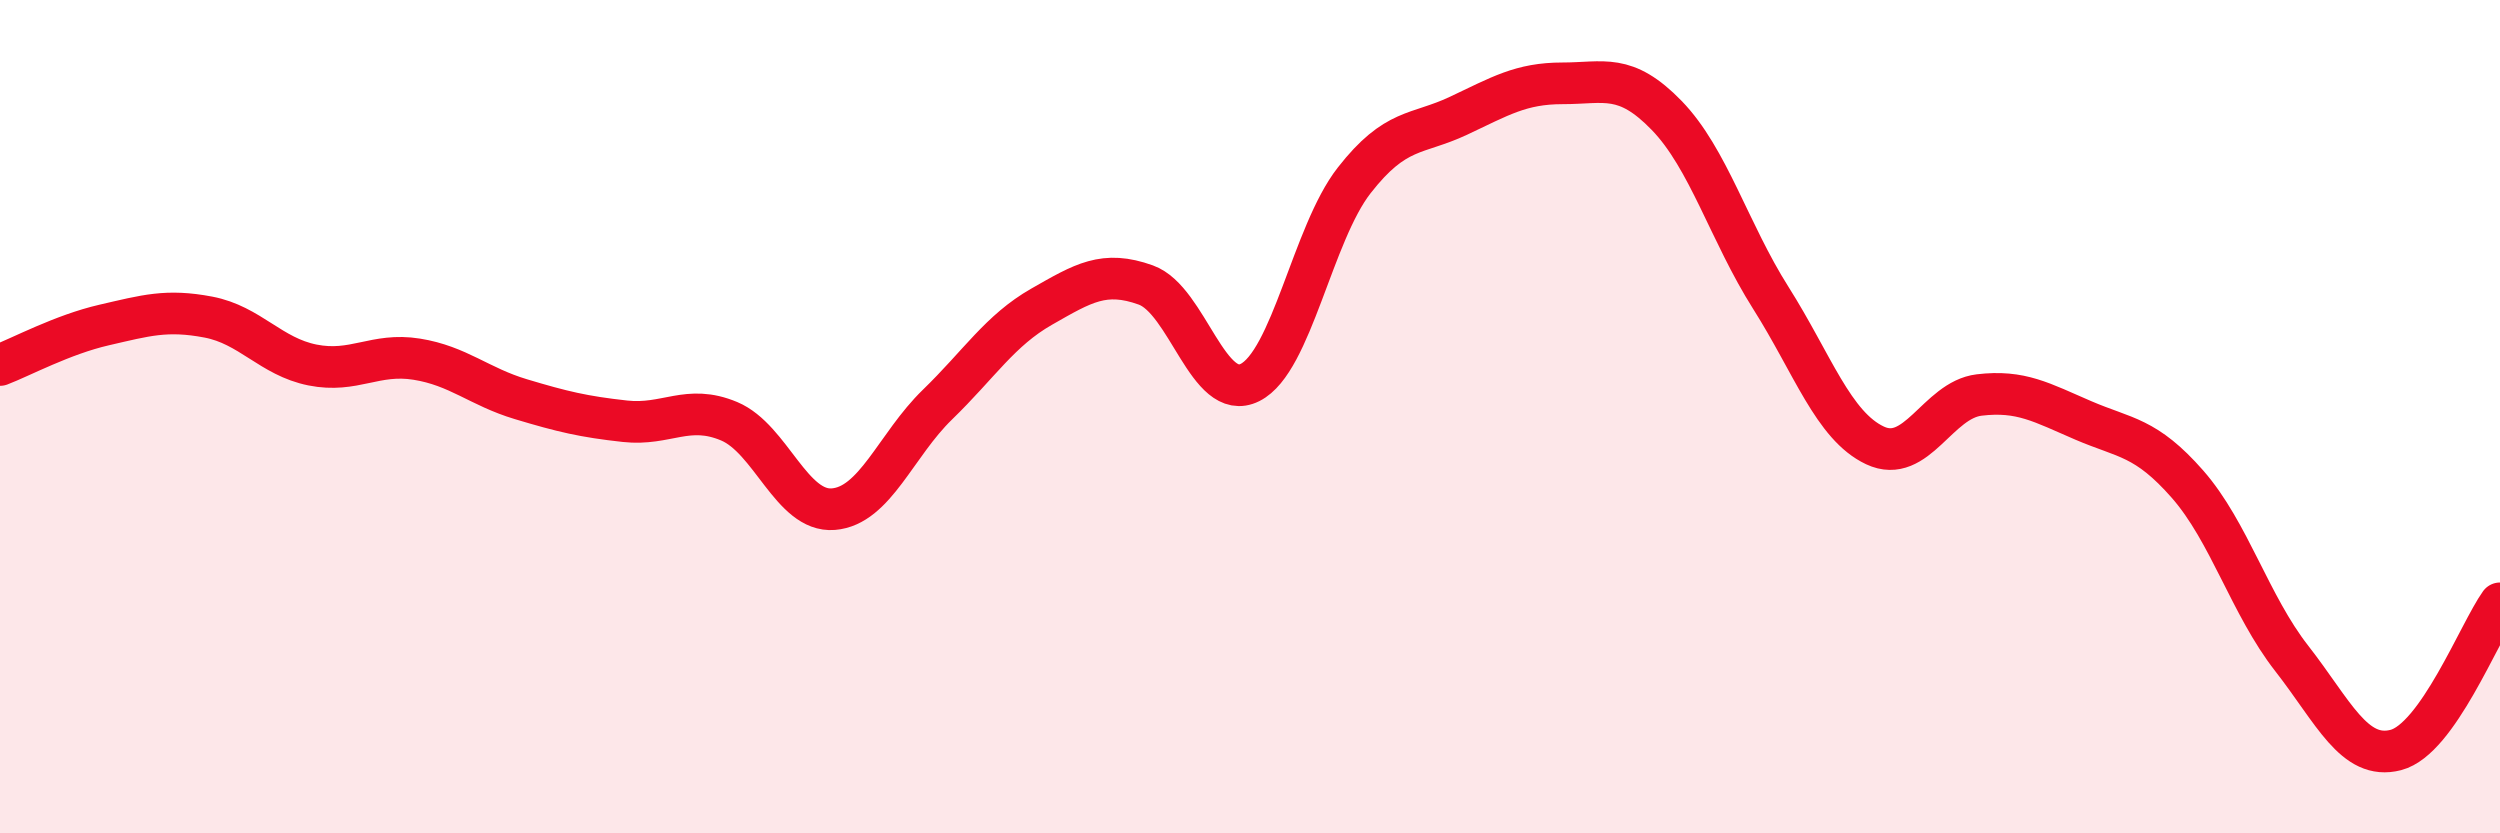
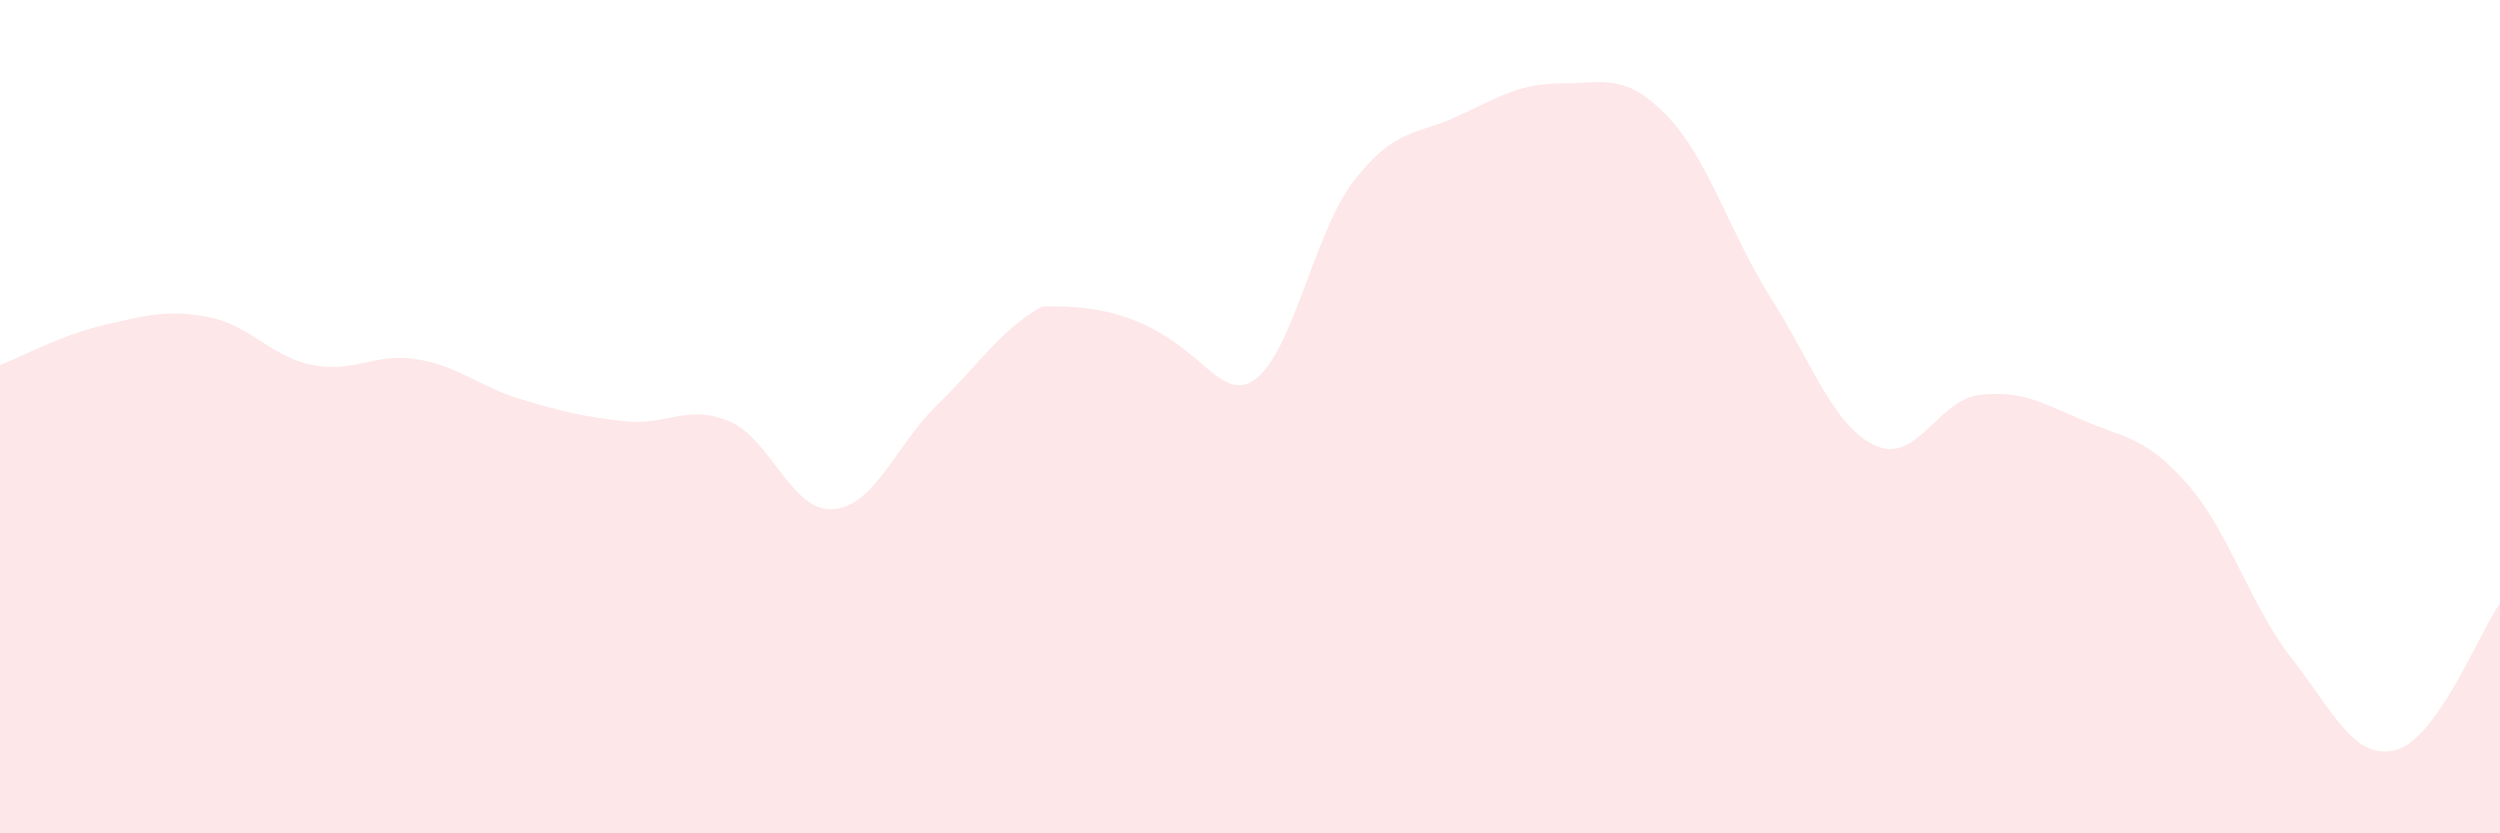
<svg xmlns="http://www.w3.org/2000/svg" width="60" height="20" viewBox="0 0 60 20">
-   <path d="M 0,8.76 C 0.5,8.57 1.5,8.03 2.5,7.8 C 3.5,7.57 4,7.42 5,7.61 C 6,7.8 6.5,8.56 7.5,8.76 C 8.5,8.96 9,8.46 10,8.62 C 11,8.78 11.5,9.28 12.5,9.58 C 13.5,9.88 14,10 15,10.11 C 16,10.22 16.5,9.69 17.5,10.11 C 18.5,10.53 19,12.3 20,12.22 C 21,12.14 21.5,10.68 22.5,9.71 C 23.5,8.74 24,7.93 25,7.36 C 26,6.79 26.5,6.48 27.5,6.84 C 28.5,7.2 29,9.68 30,9.18 C 31,8.68 31.5,5.61 32.5,4.33 C 33.5,3.05 34,3.25 35,2.78 C 36,2.31 36.5,2 37.5,2 C 38.5,2 39,1.74 40,2.77 C 41,3.8 41.5,5.57 42.5,7.15 C 43.5,8.73 44,10.22 45,10.69 C 46,11.16 46.5,9.6 47.5,9.48 C 48.5,9.36 49,9.66 50,10.09 C 51,10.52 51.5,10.48 52.5,11.62 C 53.5,12.76 54,14.52 55,15.8 C 56,17.08 56.5,18.26 57.5,18 C 58.5,17.74 59.5,15.18 60,14.48L60 20L0 20Z" fill="#EB0A25" opacity="0.1" stroke-linecap="round" stroke-linejoin="round" />
-   <path d="M 0,8.76 C 0.5,8.57 1.5,8.03 2.5,7.8 C 3.5,7.57 4,7.42 5,7.61 C 6,7.8 6.5,8.56 7.5,8.76 C 8.5,8.96 9,8.46 10,8.62 C 11,8.78 11.5,9.28 12.5,9.58 C 13.5,9.88 14,10 15,10.11 C 16,10.22 16.5,9.69 17.5,10.11 C 18.5,10.53 19,12.3 20,12.22 C 21,12.14 21.5,10.68 22.5,9.71 C 23.5,8.74 24,7.93 25,7.36 C 26,6.79 26.5,6.48 27.5,6.84 C 28.5,7.2 29,9.68 30,9.18 C 31,8.68 31.5,5.61 32.5,4.33 C 33.5,3.05 34,3.25 35,2.78 C 36,2.31 36.5,2 37.5,2 C 38.5,2 39,1.74 40,2.77 C 41,3.8 41.5,5.57 42.5,7.15 C 43.5,8.73 44,10.22 45,10.69 C 46,11.16 46.5,9.6 47.5,9.48 C 48.5,9.36 49,9.66 50,10.09 C 51,10.52 51.5,10.48 52.5,11.62 C 53.5,12.76 54,14.52 55,15.8 C 56,17.08 56.5,18.26 57.5,18 C 58.5,17.74 59.5,15.18 60,14.48" stroke="#EB0A25" stroke-width="1" fill="none" stroke-linecap="round" stroke-linejoin="round" />
+   <path d="M 0,8.76 C 0.5,8.57 1.5,8.03 2.5,7.8 C 3.5,7.57 4,7.42 5,7.61 C 6,7.8 6.5,8.56 7.5,8.76 C 8.5,8.96 9,8.46 10,8.62 C 11,8.78 11.5,9.28 12.5,9.58 C 13.5,9.88 14,10 15,10.11 C 16,10.22 16.5,9.69 17.5,10.11 C 18.5,10.53 19,12.3 20,12.22 C 21,12.14 21.5,10.68 22.5,9.71 C 23.5,8.74 24,7.93 25,7.36 C 28.5,7.2 29,9.68 30,9.18 C 31,8.68 31.5,5.61 32.5,4.33 C 33.5,3.05 34,3.25 35,2.78 C 36,2.31 36.5,2 37.5,2 C 38.5,2 39,1.74 40,2.77 C 41,3.8 41.5,5.57 42.5,7.15 C 43.5,8.73 44,10.22 45,10.69 C 46,11.16 46.5,9.6 47.5,9.48 C 48.5,9.36 49,9.66 50,10.09 C 51,10.52 51.5,10.48 52.5,11.62 C 53.5,12.76 54,14.52 55,15.8 C 56,17.08 56.5,18.26 57.5,18 C 58.5,17.74 59.5,15.18 60,14.48L60 20L0 20Z" fill="#EB0A25" opacity="0.1" stroke-linecap="round" stroke-linejoin="round" />
</svg>